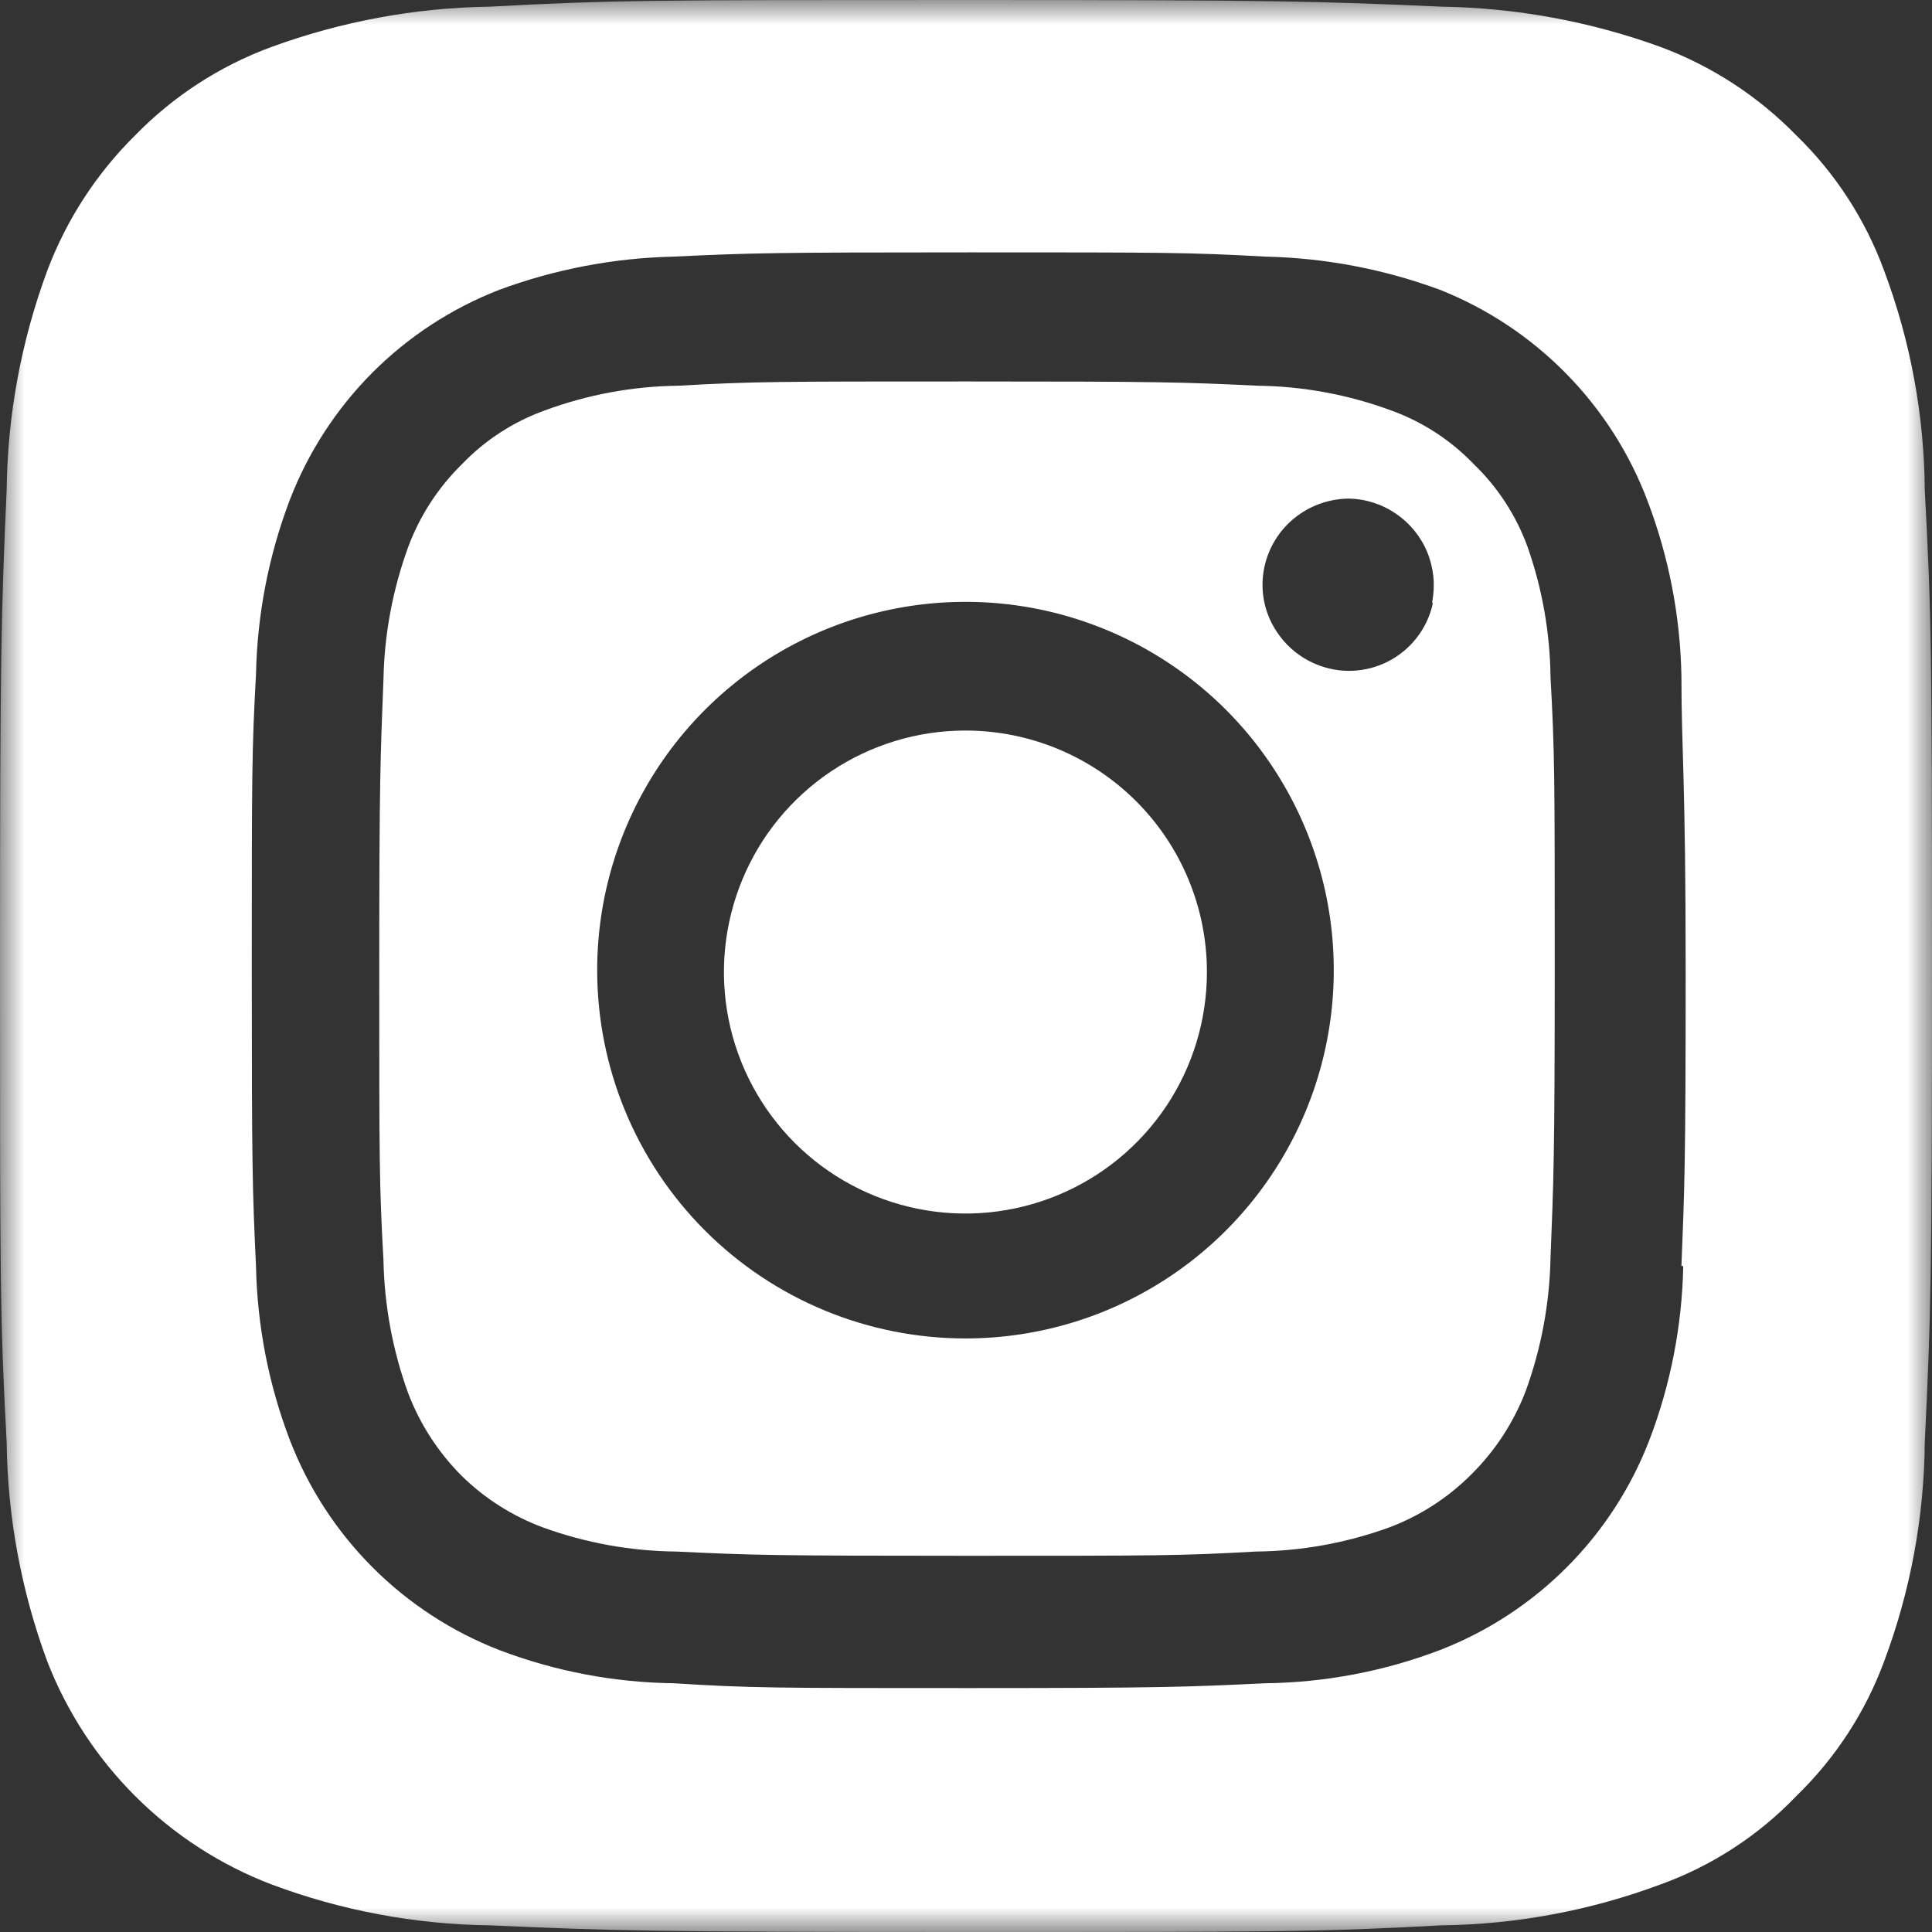
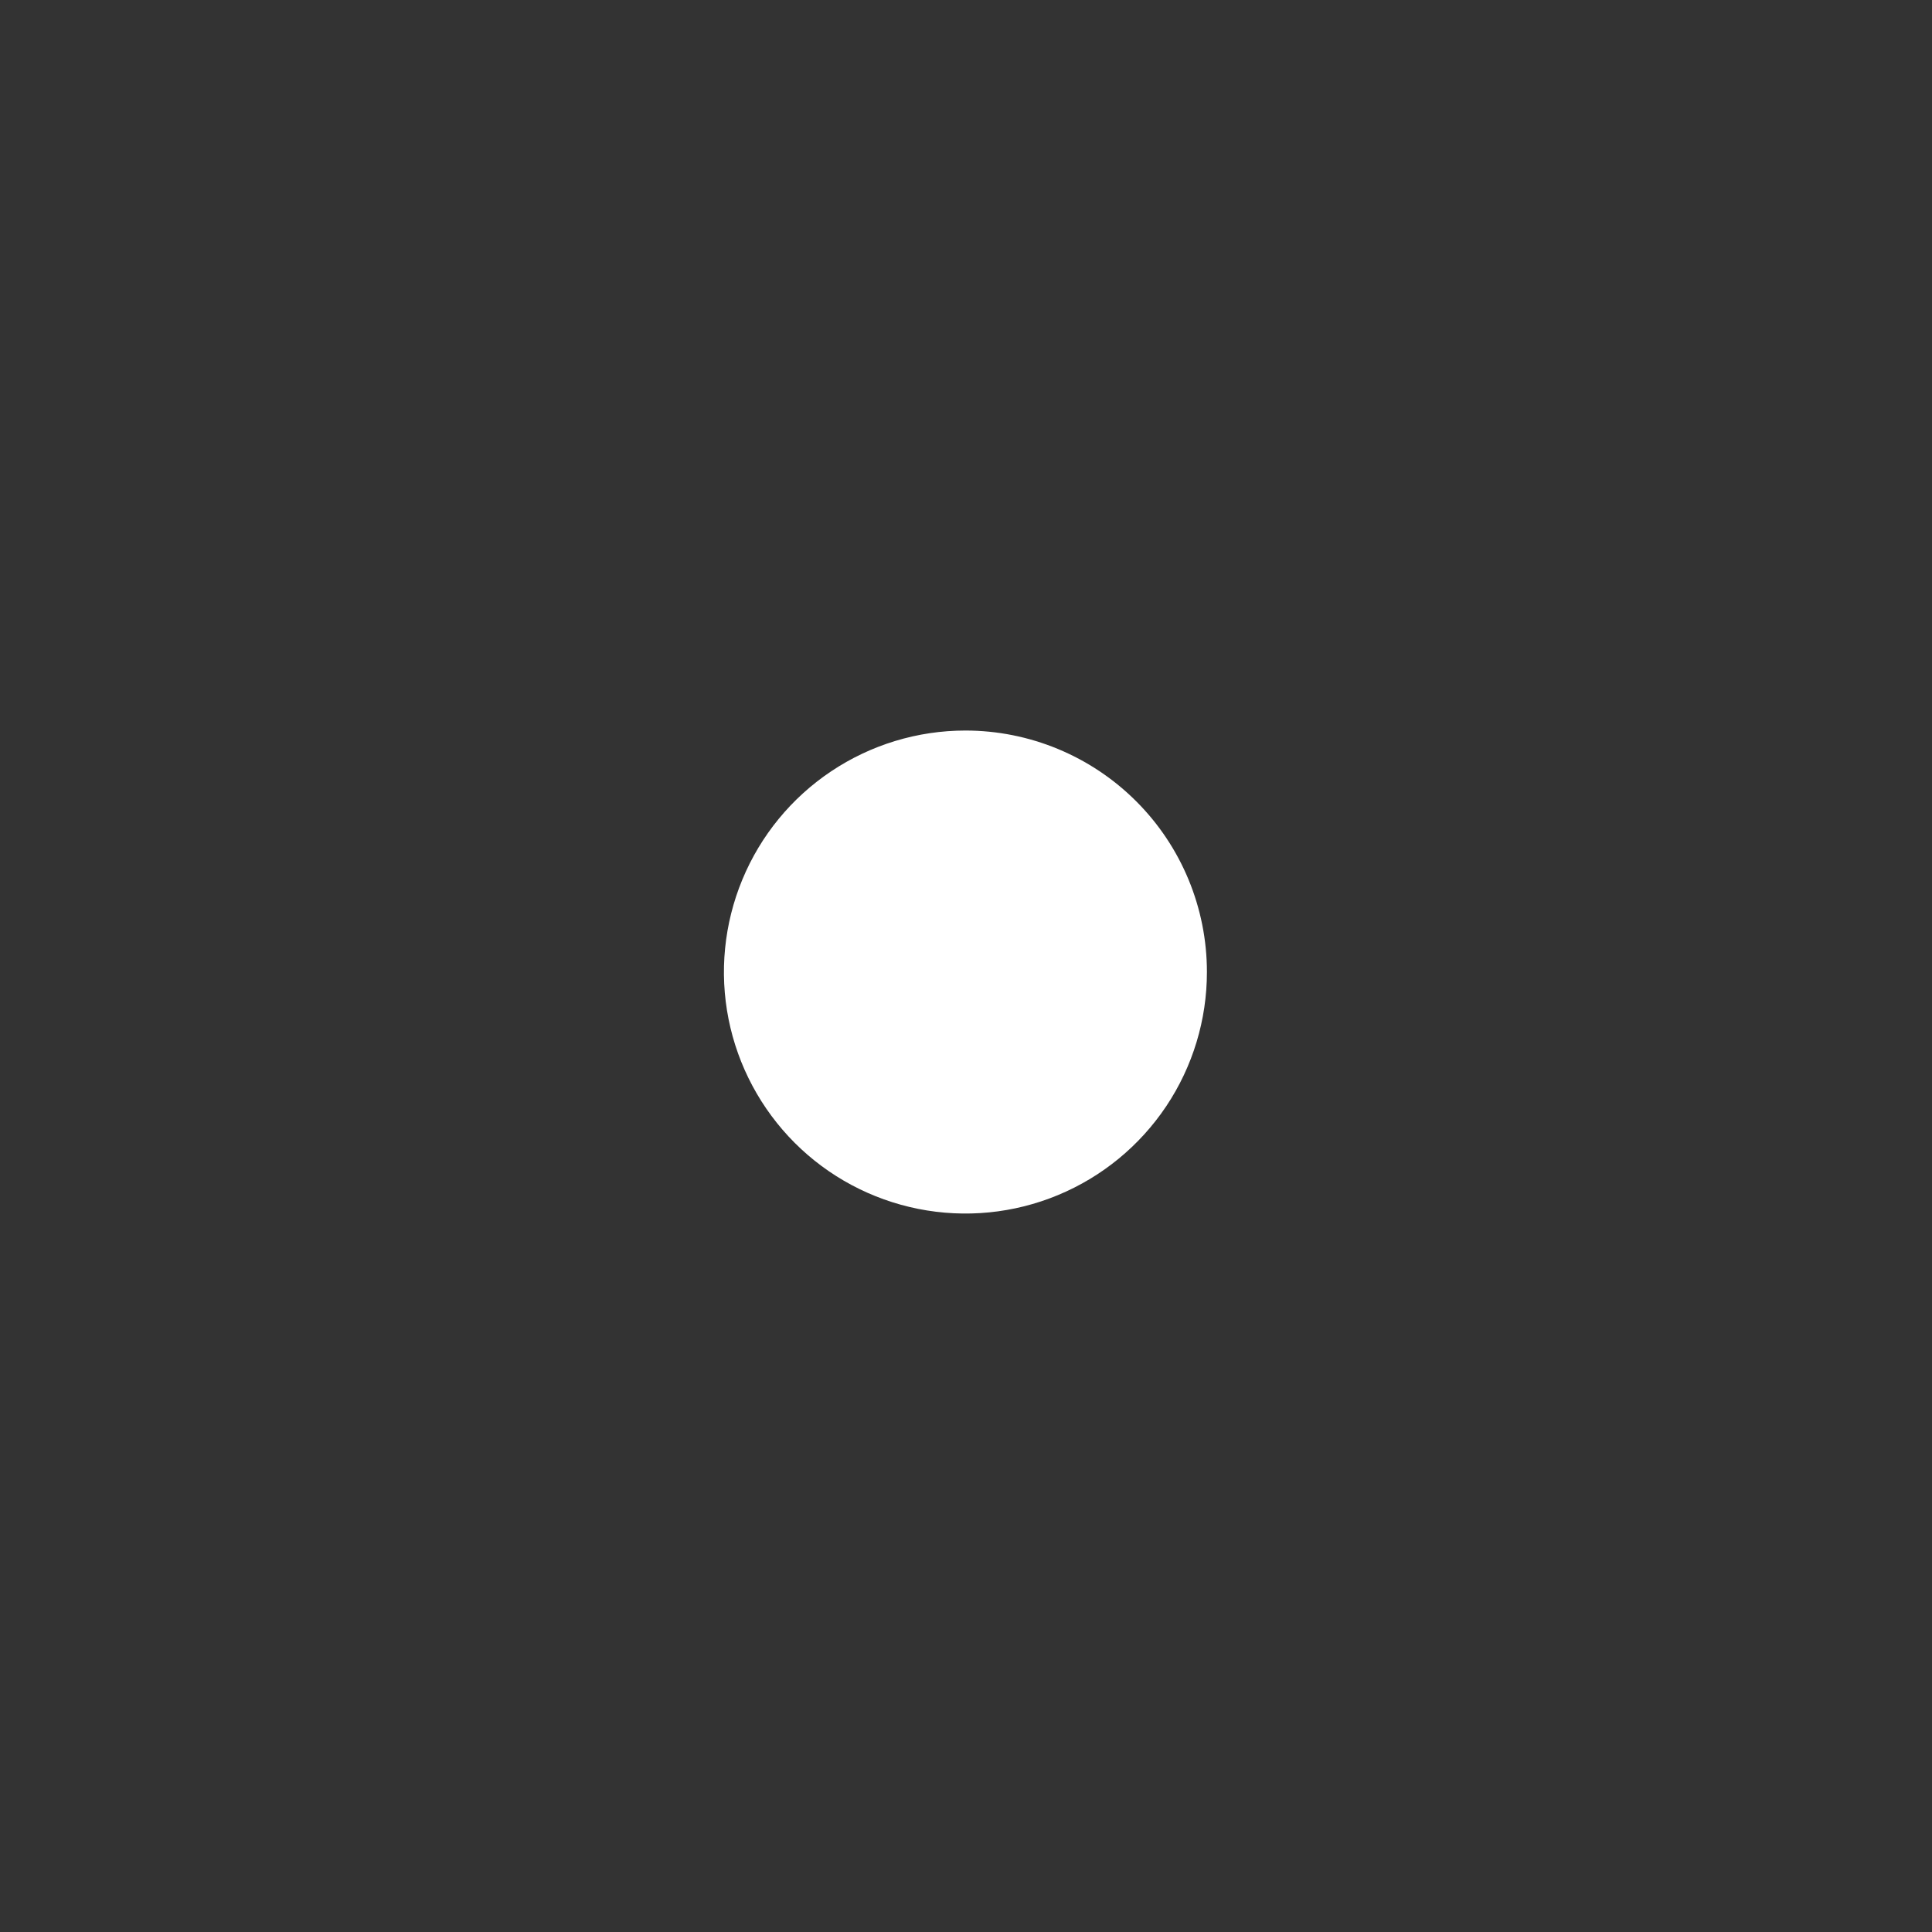
<svg xmlns="http://www.w3.org/2000/svg" width="40" height="40" viewBox="0 0 40 40" fill="none">
  <rect x="0" y="0" width="40" height="40" fill="#333333" stroke="none" />
  <g clip-path="url(#clip0_422_61)">
    <mask id="mask0_422_61" style="mask-type:luminance" maskUnits="userSpaceOnUse" x="0" y="0" width="40" height="40">
      <path d="M40 0H0V40H40V0Z" fill="white" />
    </mask>
    <g mask="url(#mask0_422_61)">
-       <path d="M31.627 11.323C31.391 10.675 31.011 10.089 30.514 9.611C30.037 9.113 29.451 8.732 28.802 8.498C27.917 8.171 26.982 7.997 26.039 7.986C24.477 7.911 24.002 7.898 20.039 7.898C16.077 7.898 15.602 7.898 14.039 7.986C13.096 7.997 12.161 8.171 11.277 8.498C10.627 8.732 10.041 9.113 9.564 9.611C9.072 10.093 8.692 10.678 8.452 11.323C8.13 12.205 7.956 13.135 7.939 14.073C7.877 15.648 7.852 16.111 7.852 20.086C7.852 24.061 7.852 24.523 7.939 26.086C7.957 27.029 8.13 27.962 8.452 28.848C8.698 29.491 9.077 30.075 9.564 30.561C10.042 31.029 10.613 31.39 11.239 31.623C12.125 31.945 13.059 32.114 14.002 32.123C15.564 32.198 16.027 32.211 20.002 32.211C23.977 32.211 24.439 32.211 26.002 32.123C26.944 32.114 27.878 31.945 28.764 31.623C29.409 31.38 29.993 31.001 30.477 30.511C30.964 30.025 31.343 29.441 31.589 28.798C31.911 27.912 32.084 26.979 32.102 26.036C32.164 24.473 32.189 23.998 32.189 20.036C32.189 16.073 32.189 15.598 32.102 14.023C32.092 13.104 31.932 12.191 31.627 11.323ZM19.989 27.711C17.967 27.711 16.027 26.908 14.597 25.478C13.167 24.048 12.364 22.108 12.364 20.086C12.364 18.578 12.811 17.104 13.649 15.85C14.487 14.596 15.678 13.618 17.071 13.041C18.464 12.464 19.997 12.313 21.477 12.607C22.956 12.902 24.314 13.628 25.381 14.694C26.447 15.761 27.173 17.119 27.468 18.598C27.762 20.078 27.611 21.611 27.034 23.004C26.456 24.397 25.479 25.588 24.225 26.426C22.971 27.264 21.497 27.711 19.989 27.711ZM29.664 12.498C29.608 12.753 29.496 12.991 29.337 13.197C29.178 13.404 28.976 13.572 28.744 13.692C28.513 13.811 28.258 13.878 27.998 13.888C27.738 13.898 27.479 13.85 27.239 13.748C26.913 13.612 26.634 13.381 26.439 13.086C26.241 12.795 26.137 12.45 26.139 12.098C26.142 11.629 26.331 11.179 26.664 10.848C26.997 10.518 27.445 10.33 27.914 10.323C28.267 10.327 28.611 10.436 28.901 10.636C29.192 10.833 29.418 11.111 29.551 11.436C29.684 11.76 29.719 12.117 29.652 12.461L29.664 12.498Z" fill="white" />
      <path d="M19.988 15.125C18.999 15.125 18.033 15.418 17.21 15.968C16.388 16.517 15.747 17.298 15.369 18.212C14.991 19.125 14.891 20.131 15.084 21.1C15.277 22.07 15.754 22.961 16.453 23.661C17.152 24.36 18.043 24.836 19.013 25.029C19.983 25.222 20.988 25.123 21.902 24.744C22.815 24.366 23.596 23.725 24.146 22.903C24.695 22.081 24.988 21.114 24.988 20.125C24.988 18.799 24.462 17.527 23.524 16.59C22.586 15.652 21.314 15.125 19.988 15.125Z" fill="white" />
-       <path d="M39.85 10.137C39.838 8.592 39.554 7.06 39.012 5.613C38.624 4.549 38 3.588 37.188 2.8C36.4 1.993 35.444 1.37 34.388 0.975C32.932 0.445 31.398 0.162 29.85 0.138C27.275 0.025 26.512 0 20 0C13.488 0 12.713 7.68586e-07 10.137 0.138C8.593 0.16 7.063 0.444 5.613 0.975C4.551 1.366 3.59 1.99 2.8 2.8C1.995 3.594 1.373 4.554 0.975 5.613C0.44 7.062 0.156 8.592 0.138 10.137C0.025 12.713 0 13.488 0 20C0 26.512 7.68586e-07 27.288 0.138 29.863C0.156 31.408 0.44 32.938 0.975 34.388C1.382 35.44 2.005 36.395 2.804 37.191C3.603 37.988 4.559 38.608 5.613 39.012C7.06 39.555 8.591 39.843 10.137 39.862C12.713 39.975 13.488 40 20 40C26.512 40 27.288 40 29.85 39.862C31.4 39.843 32.935 39.555 34.388 39.012C35.449 38.627 36.407 38.003 37.188 37.188C37.999 36.403 38.623 35.446 39.012 34.388C39.554 32.94 39.838 31.408 39.85 29.863C39.975 27.288 40 26.512 40 20C40 13.488 39.988 12.713 39.85 10.137ZM34.85 26.212C34.825 27.444 34.589 28.662 34.15 29.812C33.77 30.8 33.188 31.697 32.441 32.446C31.694 33.195 30.799 33.78 29.812 34.163C28.658 34.602 27.435 34.835 26.2 34.85C24.612 34.925 24.112 34.95 20.075 34.95C16.038 34.95 15.537 34.95 13.95 34.85C12.715 34.835 11.492 34.602 10.338 34.163C9.351 33.78 8.456 33.195 7.709 32.446C6.962 31.697 6.38 30.8 6 29.812C5.561 28.662 5.325 27.444 5.3 26.212C5.225 24.625 5.213 24.125 5.213 20.087C5.213 16.05 5.213 15.537 5.3 13.963C5.325 12.727 5.561 11.505 6 10.35C6.38 9.363 6.962 8.466 7.709 7.716C8.456 6.967 9.351 6.383 10.338 6C11.495 5.572 12.716 5.34 13.95 5.313C15.537 5.237 16.038 5.225 20.075 5.225C24.112 5.225 24.612 5.225 26.2 5.313C27.434 5.34 28.655 5.572 29.812 6C30.794 6.39 31.684 6.98 32.424 7.734C33.165 8.487 33.74 9.387 34.112 10.375C34.551 11.53 34.788 12.752 34.812 13.988C34.812 15.562 34.9 16.075 34.9 20.113C34.9 24.15 34.875 24.625 34.812 26.212H34.85Z" fill="white" />
    </g>
  </g>
  <defs>
    <clipPath id="clip0_422_61">
      <rect width="40" height="40" fill="white" />
    </clipPath>
  </defs>
</svg>